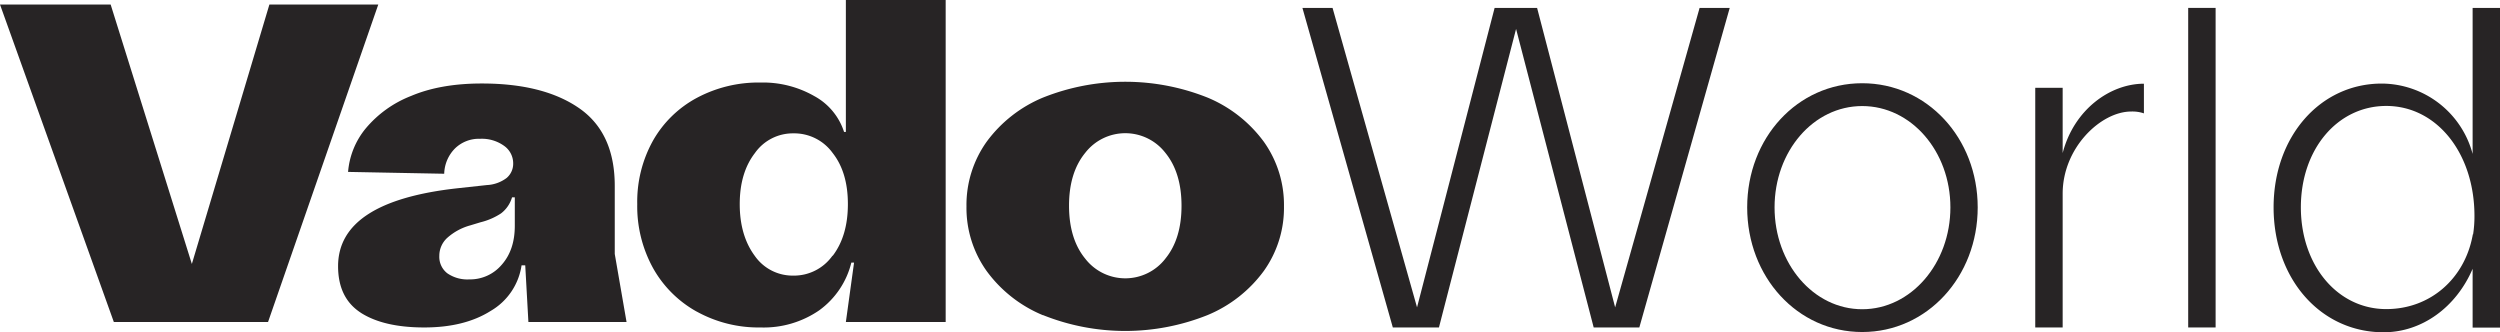
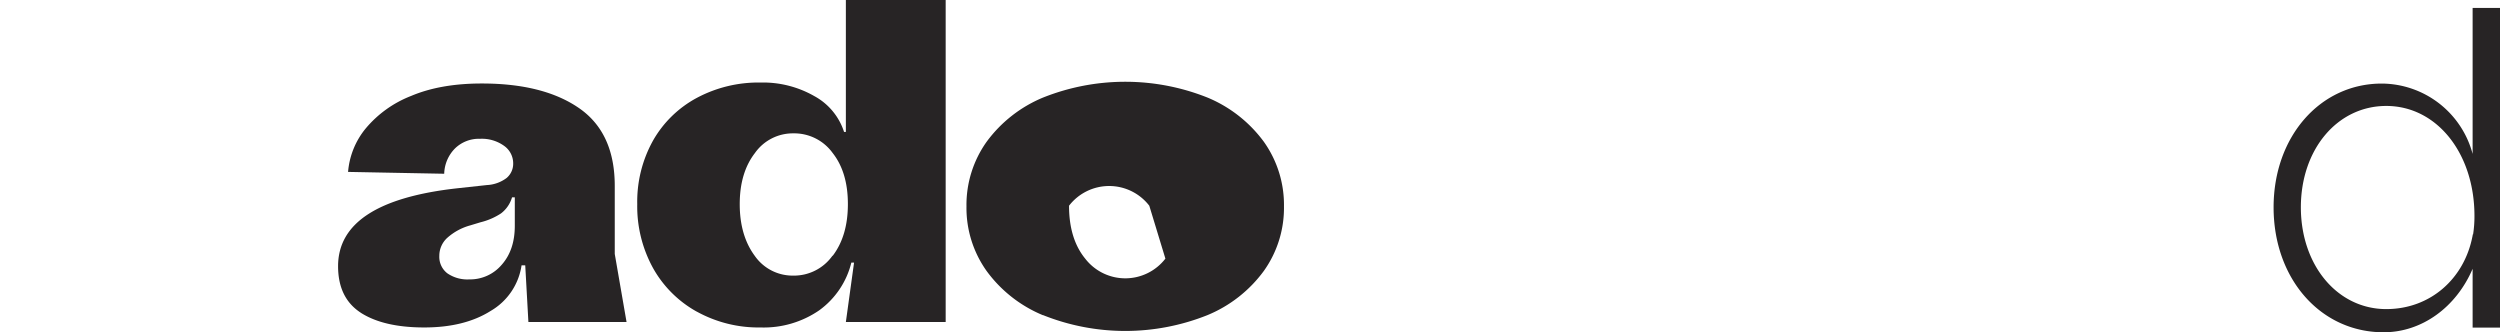
<svg xmlns="http://www.w3.org/2000/svg" id="Layer_1" data-name="Layer 1" viewBox="0 0 680.31 90.36">
  <defs>
    <style>.cls-1{fill:#272425;}</style>
  </defs>
  <title>Vadoworld logo 2022-11-10</title>
-   <polygon class="cls-1" points="0 1.23 30.11 1.23 52.21 71.83 73.31 1.23 102.94 1.23 72.94 87.63 30.98 87.63 0 1.23" />
  <path class="cls-1" d="M98.18,85.1Q92,81.1,92,72.44q0-17.64,32.58-21.22l7.91-.86a9.69,9.69,0,0,0,5.36-1.92,5.06,5.06,0,0,0,1.8-4,5.82,5.82,0,0,0-2.47-4.75,10.38,10.38,0,0,0-6.54-1.92,9.29,9.29,0,0,0-6.86,2.66,10.13,10.13,0,0,0-2.9,6.85l-26.16-.5a21.29,21.29,0,0,1,4.81-11.84,30.55,30.55,0,0,1,12.34-8.83q8-3.39,19.25-3.39,16.78,0,26.48,6.72t9.69,21.17V69.11l3.21,18.52H143.79l-.86-15.43h-1a17.24,17.24,0,0,1-8.39,12.4q-7.15,4.52-18.14,4.51t-17.22-4M136.57,72c2.35-2.68,3.52-6.19,3.52-10.56V53.69h-.75a8.49,8.49,0,0,1-3,4.38,17.84,17.84,0,0,1-5.56,2.41l-2.84.86a15.61,15.61,0,0,0-6.17,3.33,6.59,6.59,0,0,0-2.22,4.94,5.65,5.65,0,0,0,2.16,4.75,9.57,9.57,0,0,0,6,1.67,11.27,11.27,0,0,0,8.83-4" />
  <path class="cls-1" d="M189.58,84.79a30.64,30.64,0,0,1-11.91-11.91,34.82,34.82,0,0,1-4.26-17.34,34.15,34.15,0,0,1,4.26-17.22,30,30,0,0,1,11.91-11.66,35.56,35.56,0,0,1,17.4-4.2,28.13,28.13,0,0,1,14.63,3.7,17,17,0,0,1,8.08,9.75h.49V0h27.16V87.63H230.18l2.23-16.17h-.74a22.69,22.69,0,0,1-8.76,13A26.63,26.63,0,0,1,207,89.11a34.76,34.76,0,0,1-17.4-4.32m37-15.18q4.13-5.43,4.13-14.07t-4.13-13.89a12.91,12.91,0,0,0-10.68-5.36,12.62,12.62,0,0,0-10.49,5.36Q201.3,47,201.3,55.54t4.08,14.07A12.56,12.56,0,0,0,215.87,75a12.85,12.85,0,0,0,10.68-5.43" />
-   <path class="cls-1" d="M283.82,85.78a36,36,0,0,1-15.31-12A29.56,29.56,0,0,1,263,56.16a29.62,29.62,0,0,1,5.5-17.6,36.25,36.25,0,0,1,15.31-12,60.36,60.36,0,0,1,44.8,0,36.28,36.28,0,0,1,15.3,12,29.61,29.61,0,0,1,5.49,17.6,29.55,29.55,0,0,1-5.49,17.58,36.07,36.07,0,0,1-15.3,12,60.23,60.23,0,0,1-44.8,0m33.32-15.37Q321.52,65,321.52,56t-4.38-14.39a13.8,13.8,0,0,0-21.84,0Q290.9,47,290.91,56t4.39,14.37a13.79,13.79,0,0,0,21.84,0" />
-   <polygon class="cls-1" points="470.7 2.15 446.1 89.11 433.68 89.11 412.56 7.87 391.57 89.11 379.02 89.11 354.42 2.15 362.62 2.15 385.61 83.64 406.72 2.15 418.28 2.15 439.52 83.64 462.5 2.15 470.7 2.15" />
-   <path class="cls-1" d="M506.75,22.65c17.65,0,31.43,14.91,31.43,33.79S524.4,90.35,506.75,90.35s-31.3-15-31.3-33.91,13.66-33.79,31.3-33.79m0,6.21c-13.29,0-23.85,12.3-23.85,27.58s10.56,27.71,23.85,27.71,24-12.43,24-27.71-10.68-27.58-24-27.58" />
-   <path class="cls-1" d="M583.41,22.78v8.07a9.66,9.66,0,0,0-3.48-.5c-8.2,0-18.63,9.81-18.63,22.36v36.4h-7.46V23.89h7.46V41.65c3.1-11.92,13-18.87,22.11-18.87" />
-   <rect class="cls-1" x="595.46" y="2.15" width="7.46" height="86.96" />
+   <path class="cls-1" d="M283.82,85.78a36,36,0,0,1-15.31-12A29.56,29.56,0,0,1,263,56.16a29.62,29.62,0,0,1,5.5-17.6,36.25,36.25,0,0,1,15.31-12,60.36,60.36,0,0,1,44.8,0,36.28,36.28,0,0,1,15.3,12,29.61,29.61,0,0,1,5.49,17.6,29.55,29.55,0,0,1-5.49,17.58,36.07,36.07,0,0,1-15.3,12,60.23,60.23,0,0,1-44.8,0m33.32-15.37t-4.38-14.39a13.8,13.8,0,0,0-21.84,0Q290.9,47,290.91,56t4.39,14.37a13.79,13.79,0,0,0,21.84,0" />
  <path class="cls-1" d="M680.31,2.15v87h-7.45v-16c-4.47,10.44-13.79,17.27-24.22,17.27-17.15,0-29.94-14.54-29.94-34,0-19.26,12.67-33.68,29.44-33.68a25.76,25.76,0,0,1,24.72,19.14V2.15Zm-7.45,62.12v-.38l.13-.12a32,32,0,0,0,.37-5c0-17.14-10.31-29.94-24-29.94-13.3,0-23.24,11.8-23.24,27.58s9.94,27.7,23.24,27.7c11.92,0,21.23-8.2,23.47-19.87" />
</svg>